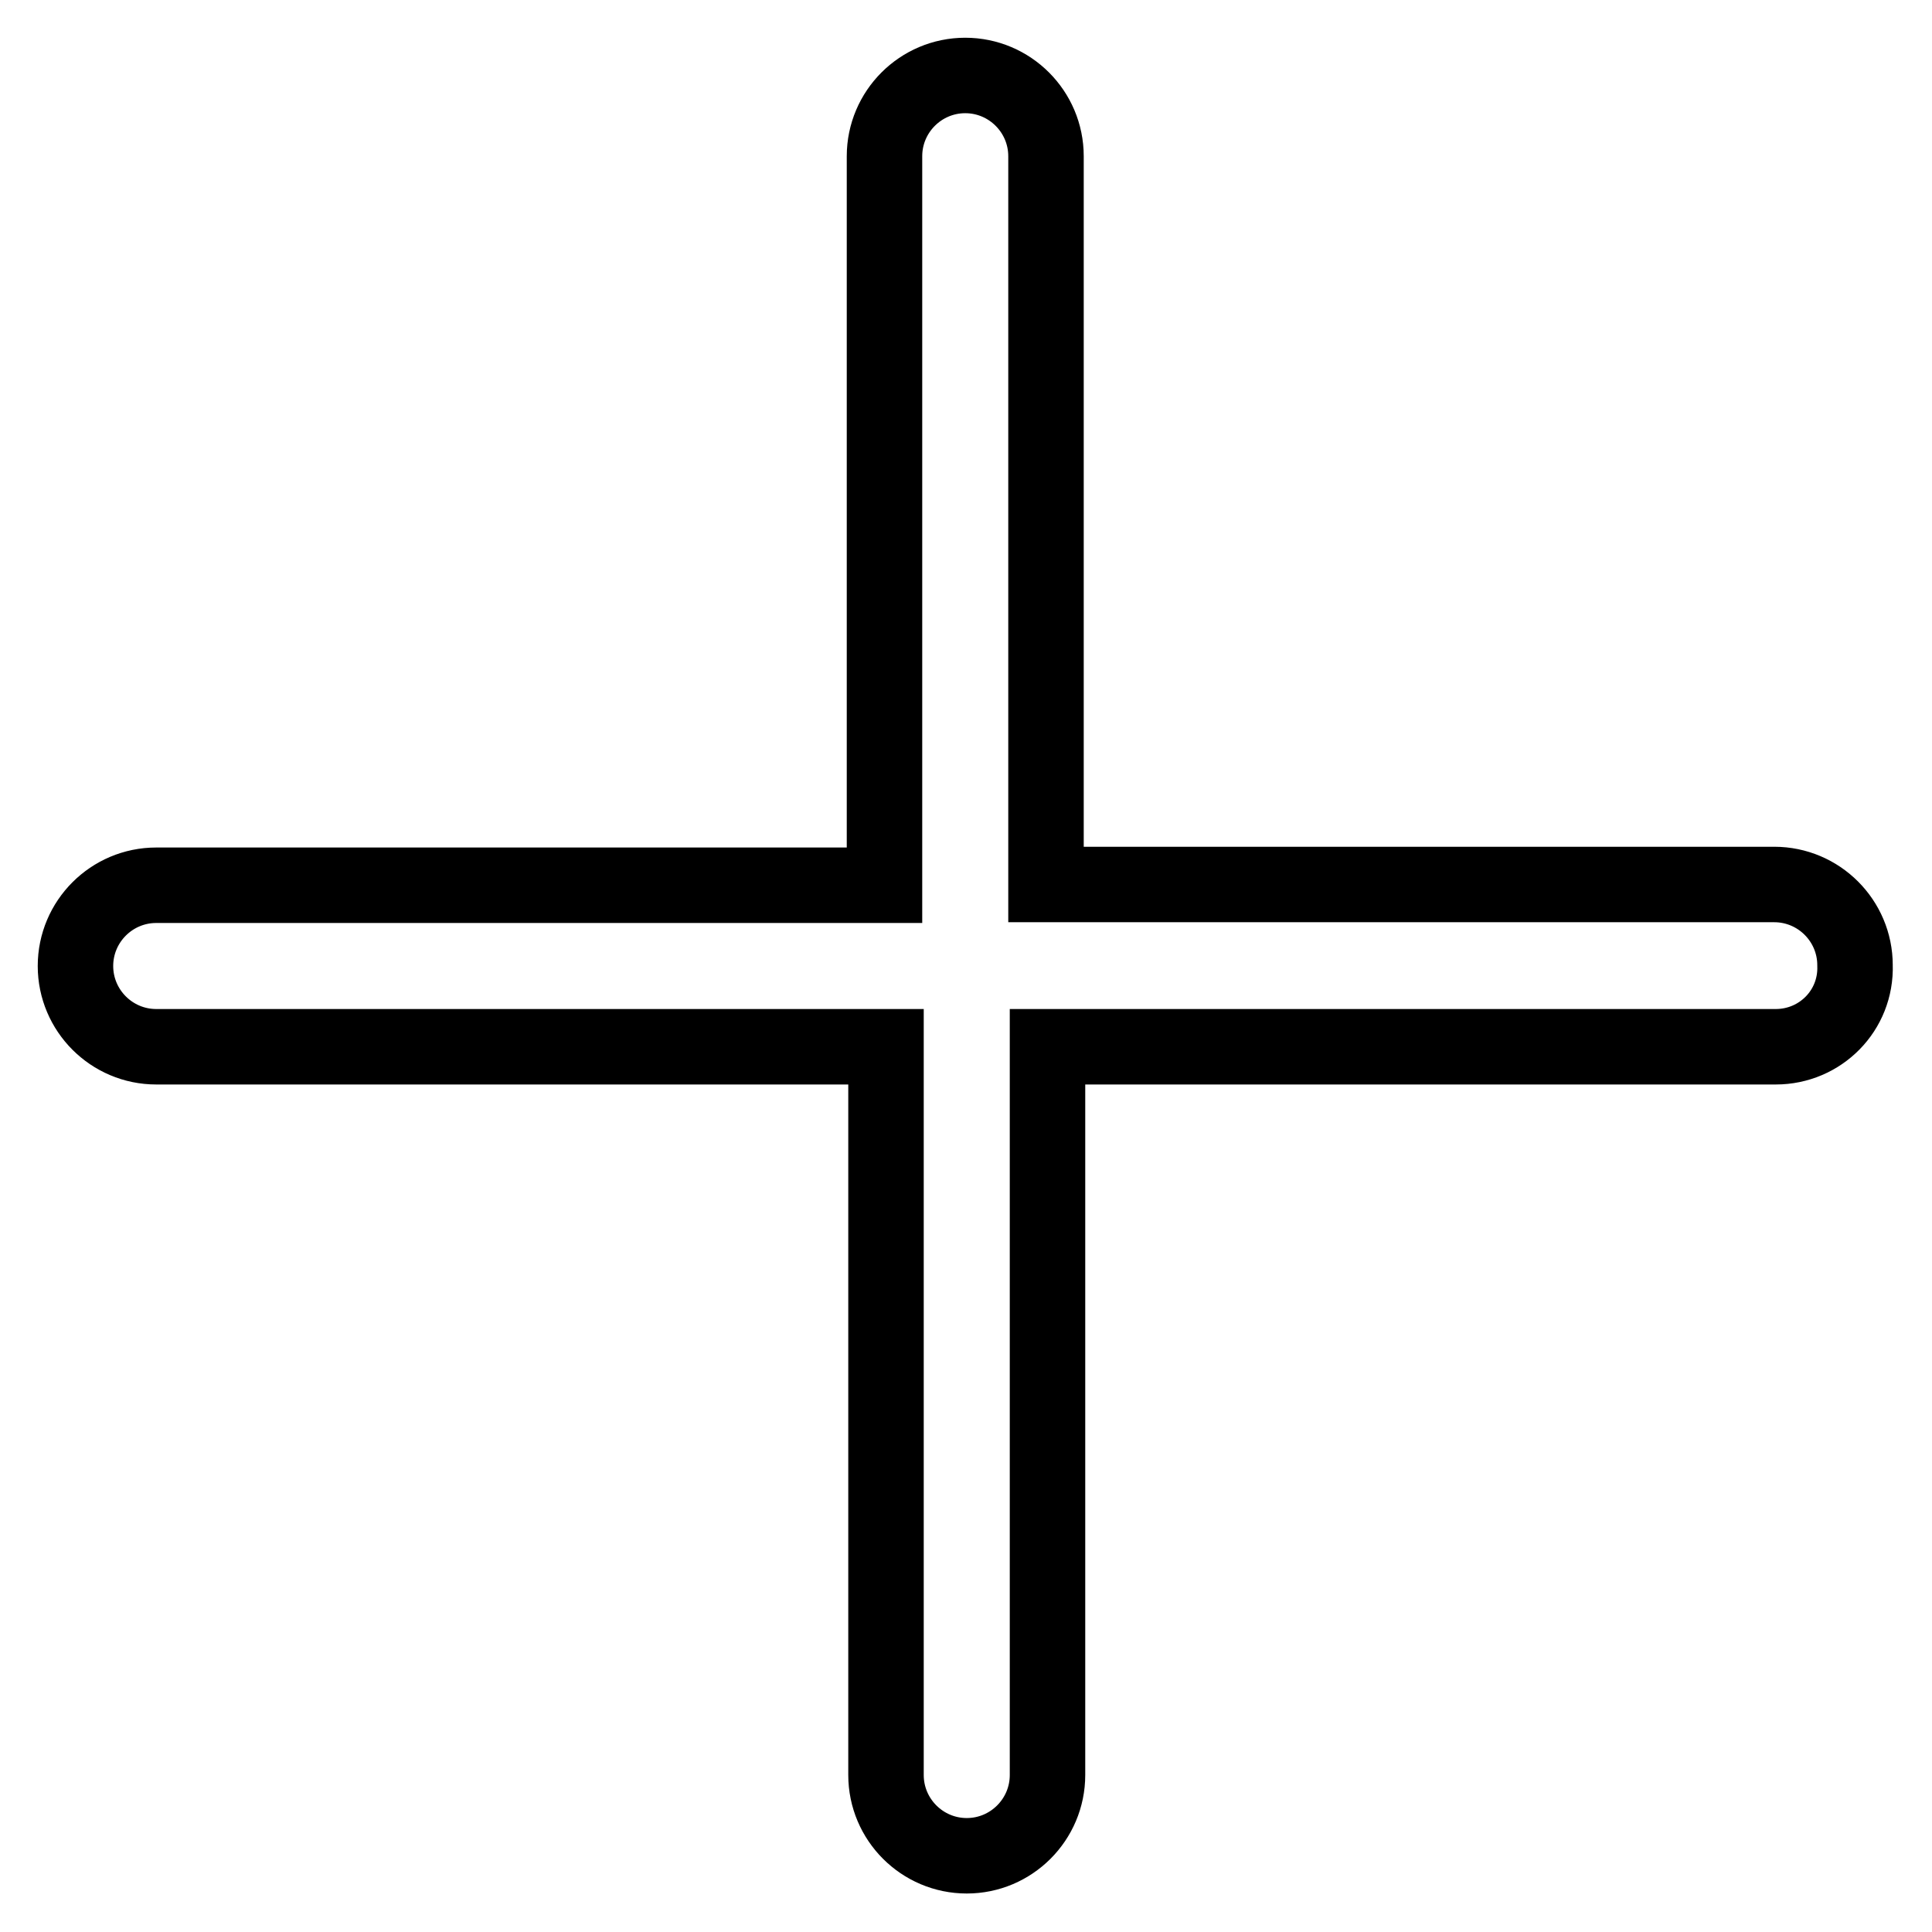
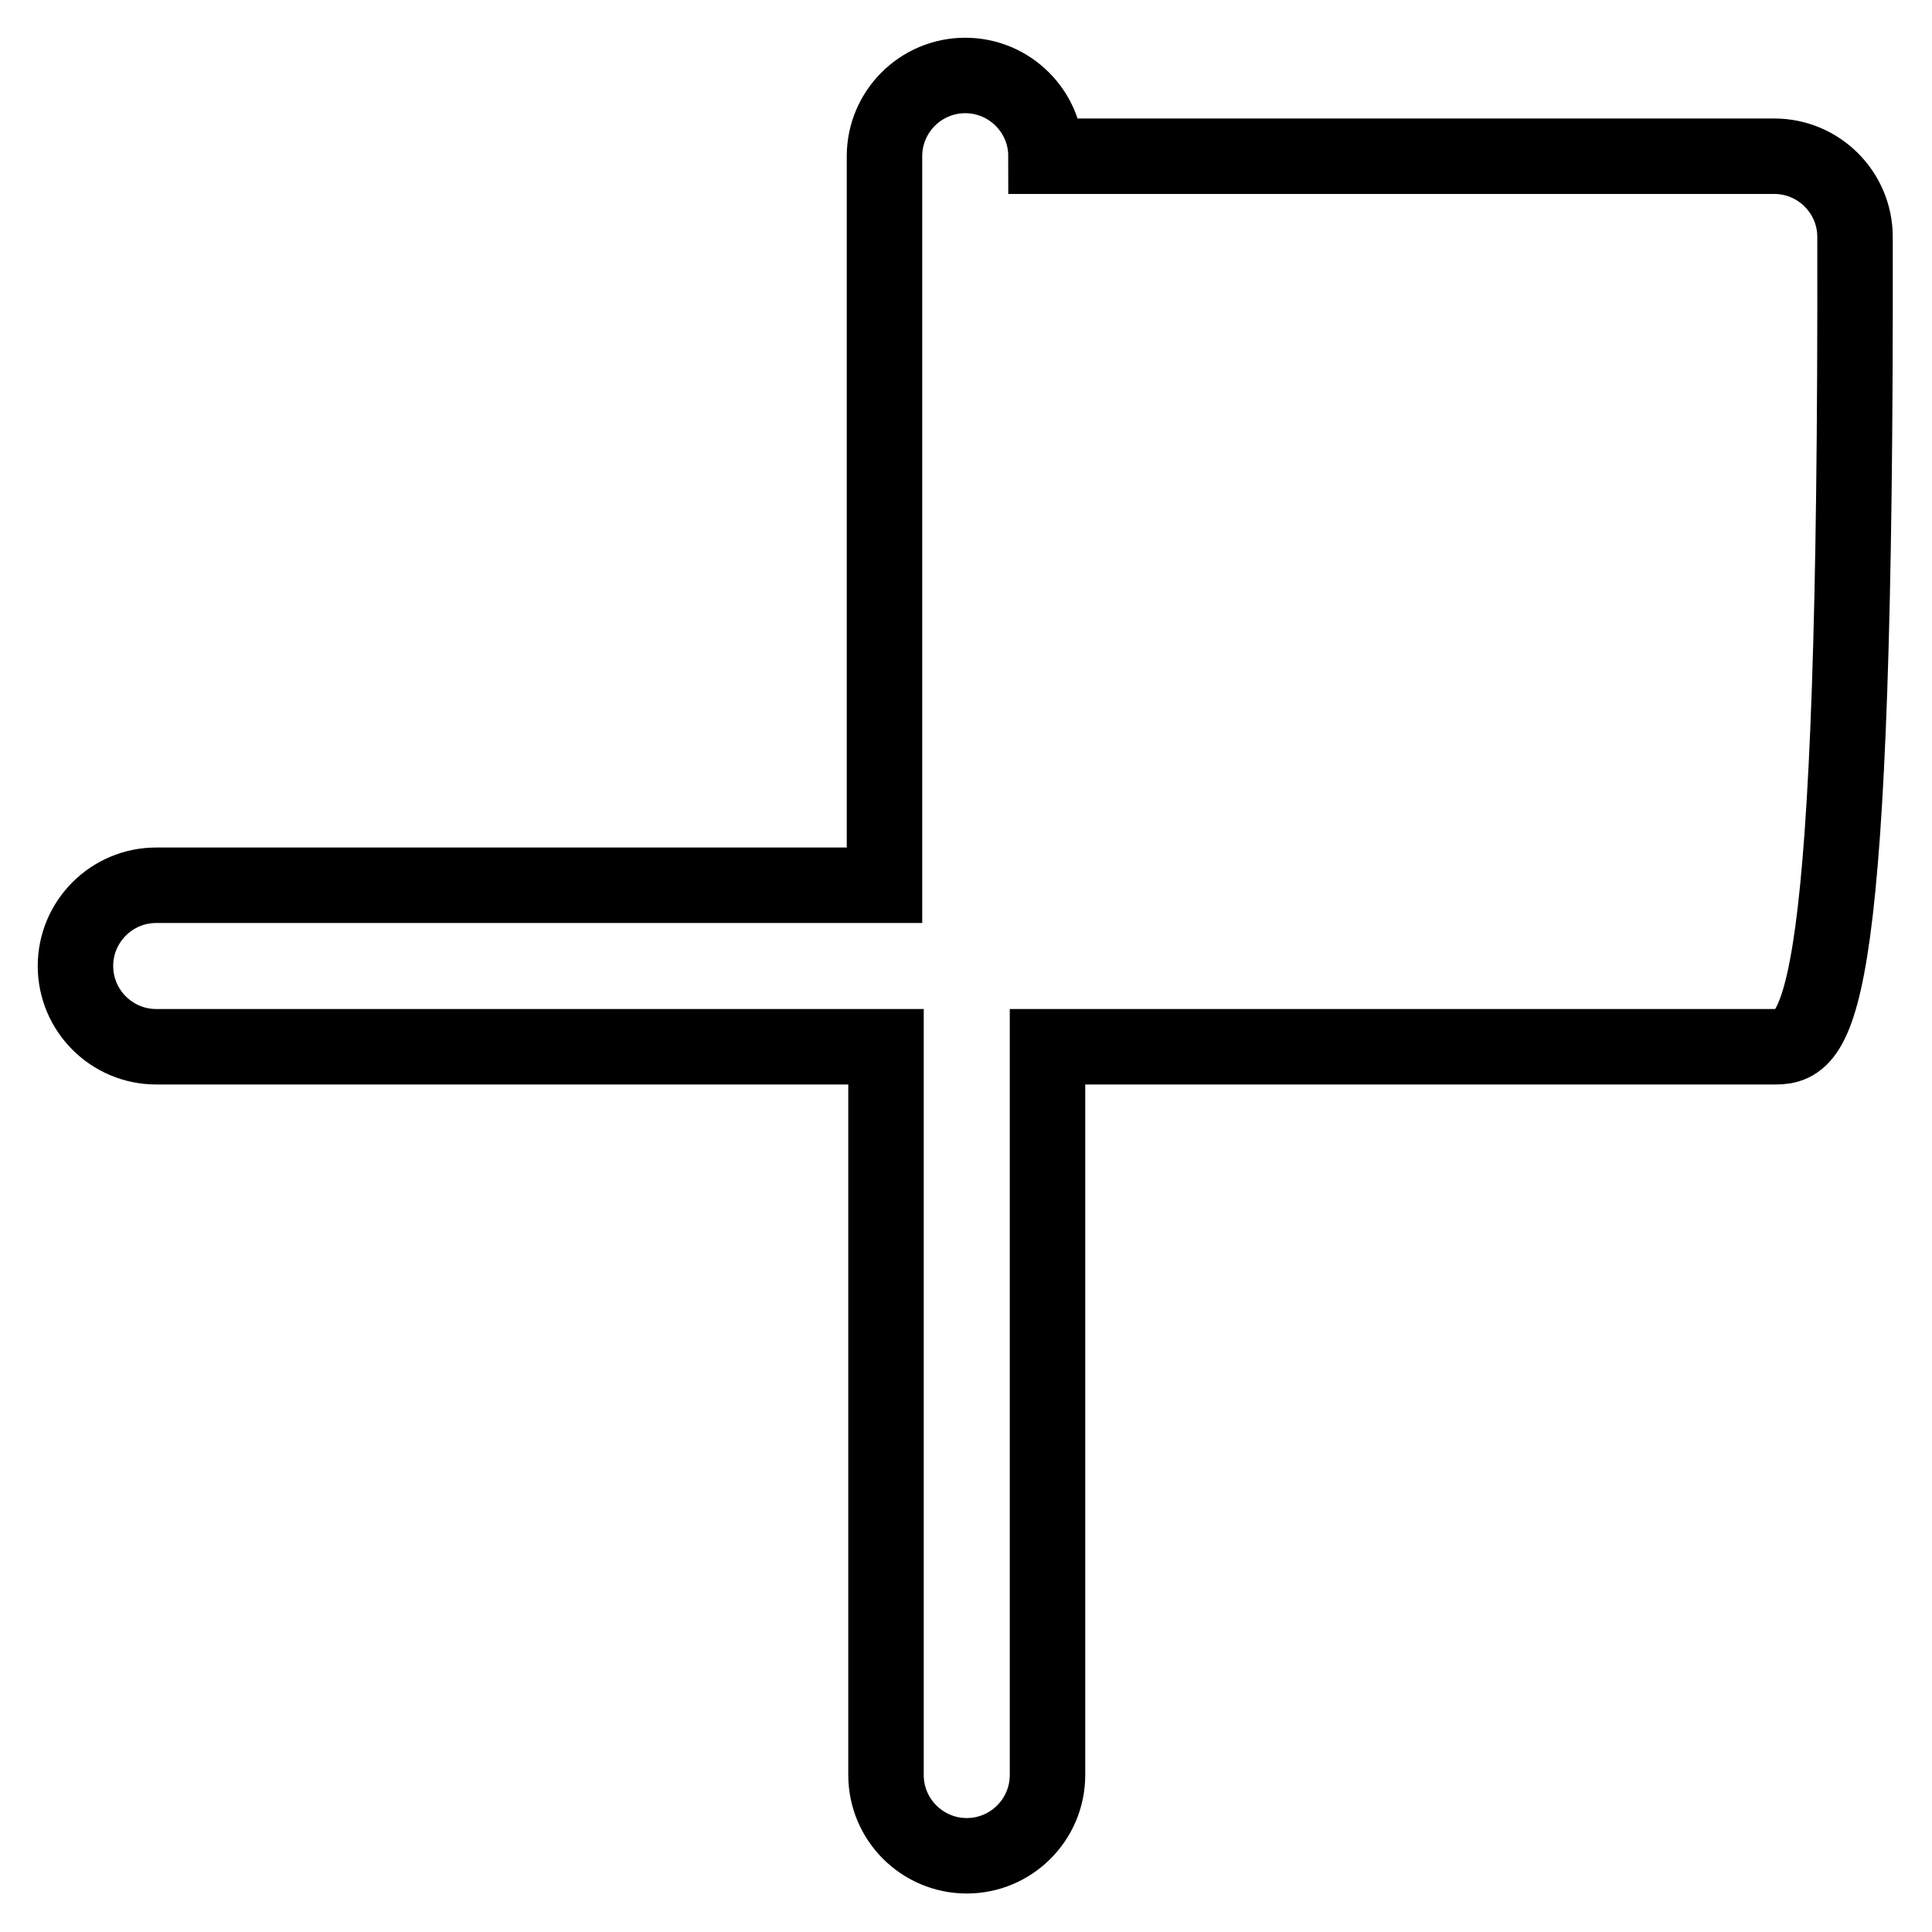
<svg xmlns="http://www.w3.org/2000/svg" version="1.1" x="0px" y="0px" viewBox="0 0 256 256" enable-background="new 0 0 256 256" xml:space="preserve">
  <g>
-     <path stroke-width="10" fill-opacity="0" stroke="#000000" d="M235.3,138.7h-96.5v96.5c0,5.9-4.8,10.7-10.7,10.7c-5.9,0-10.7-4.8-10.7-10.7v-96.5H20.7 c-5.9,0-10.7-4.8-10.7-10.7c0-5.9,4.8-10.7,10.7-10.7h96.5V20.7c0-5.9,4.8-10.7,10.7-10.7c5.9,0,10.7,4.8,10.7,10.7v96.5h96.5 c5.9,0,10.7,4.8,10.7,10.7C246,133.9,241.2,138.7,235.3,138.7L235.3,138.7z" />
+     <path stroke-width="10" fill-opacity="0" stroke="#000000" d="M235.3,138.7h-96.5v96.5c0,5.9-4.8,10.7-10.7,10.7c-5.9,0-10.7-4.8-10.7-10.7v-96.5H20.7 c-5.9,0-10.7-4.8-10.7-10.7c0-5.9,4.8-10.7,10.7-10.7h96.5V20.7c0-5.9,4.8-10.7,10.7-10.7c5.9,0,10.7,4.8,10.7,10.7h96.5 c5.9,0,10.7,4.8,10.7,10.7C246,133.9,241.2,138.7,235.3,138.7L235.3,138.7z" />
  </g>
</svg>